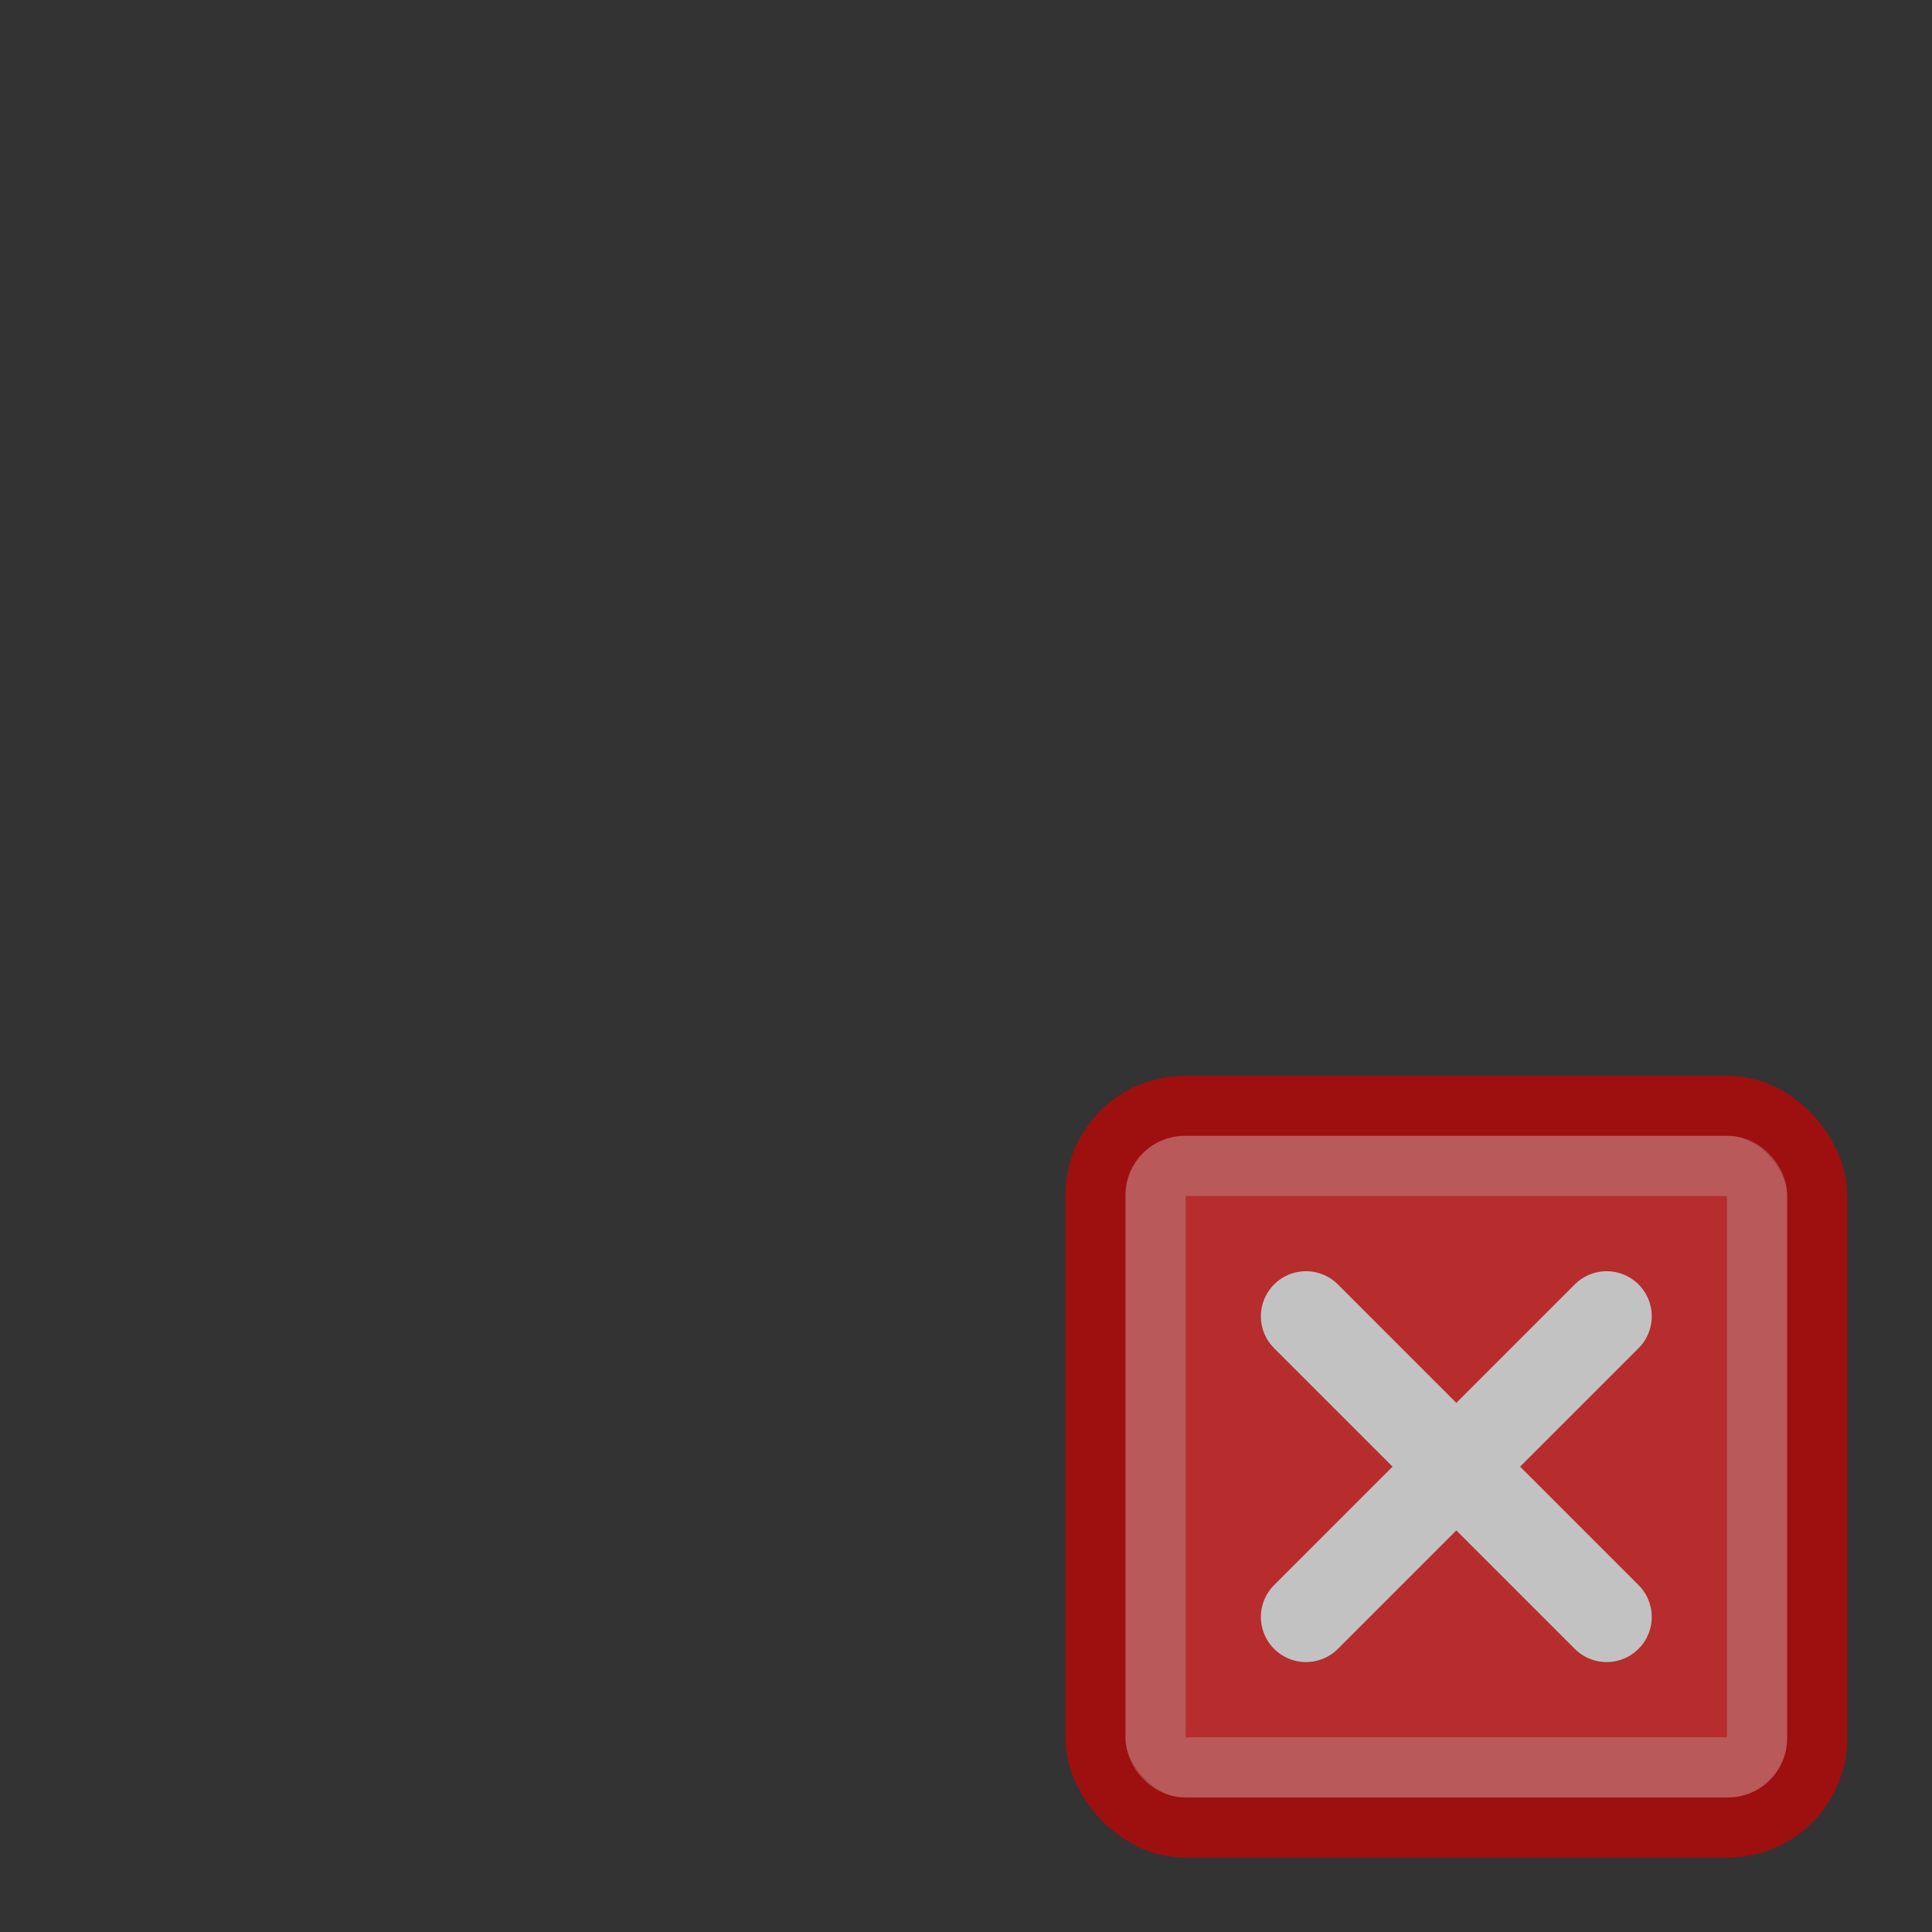
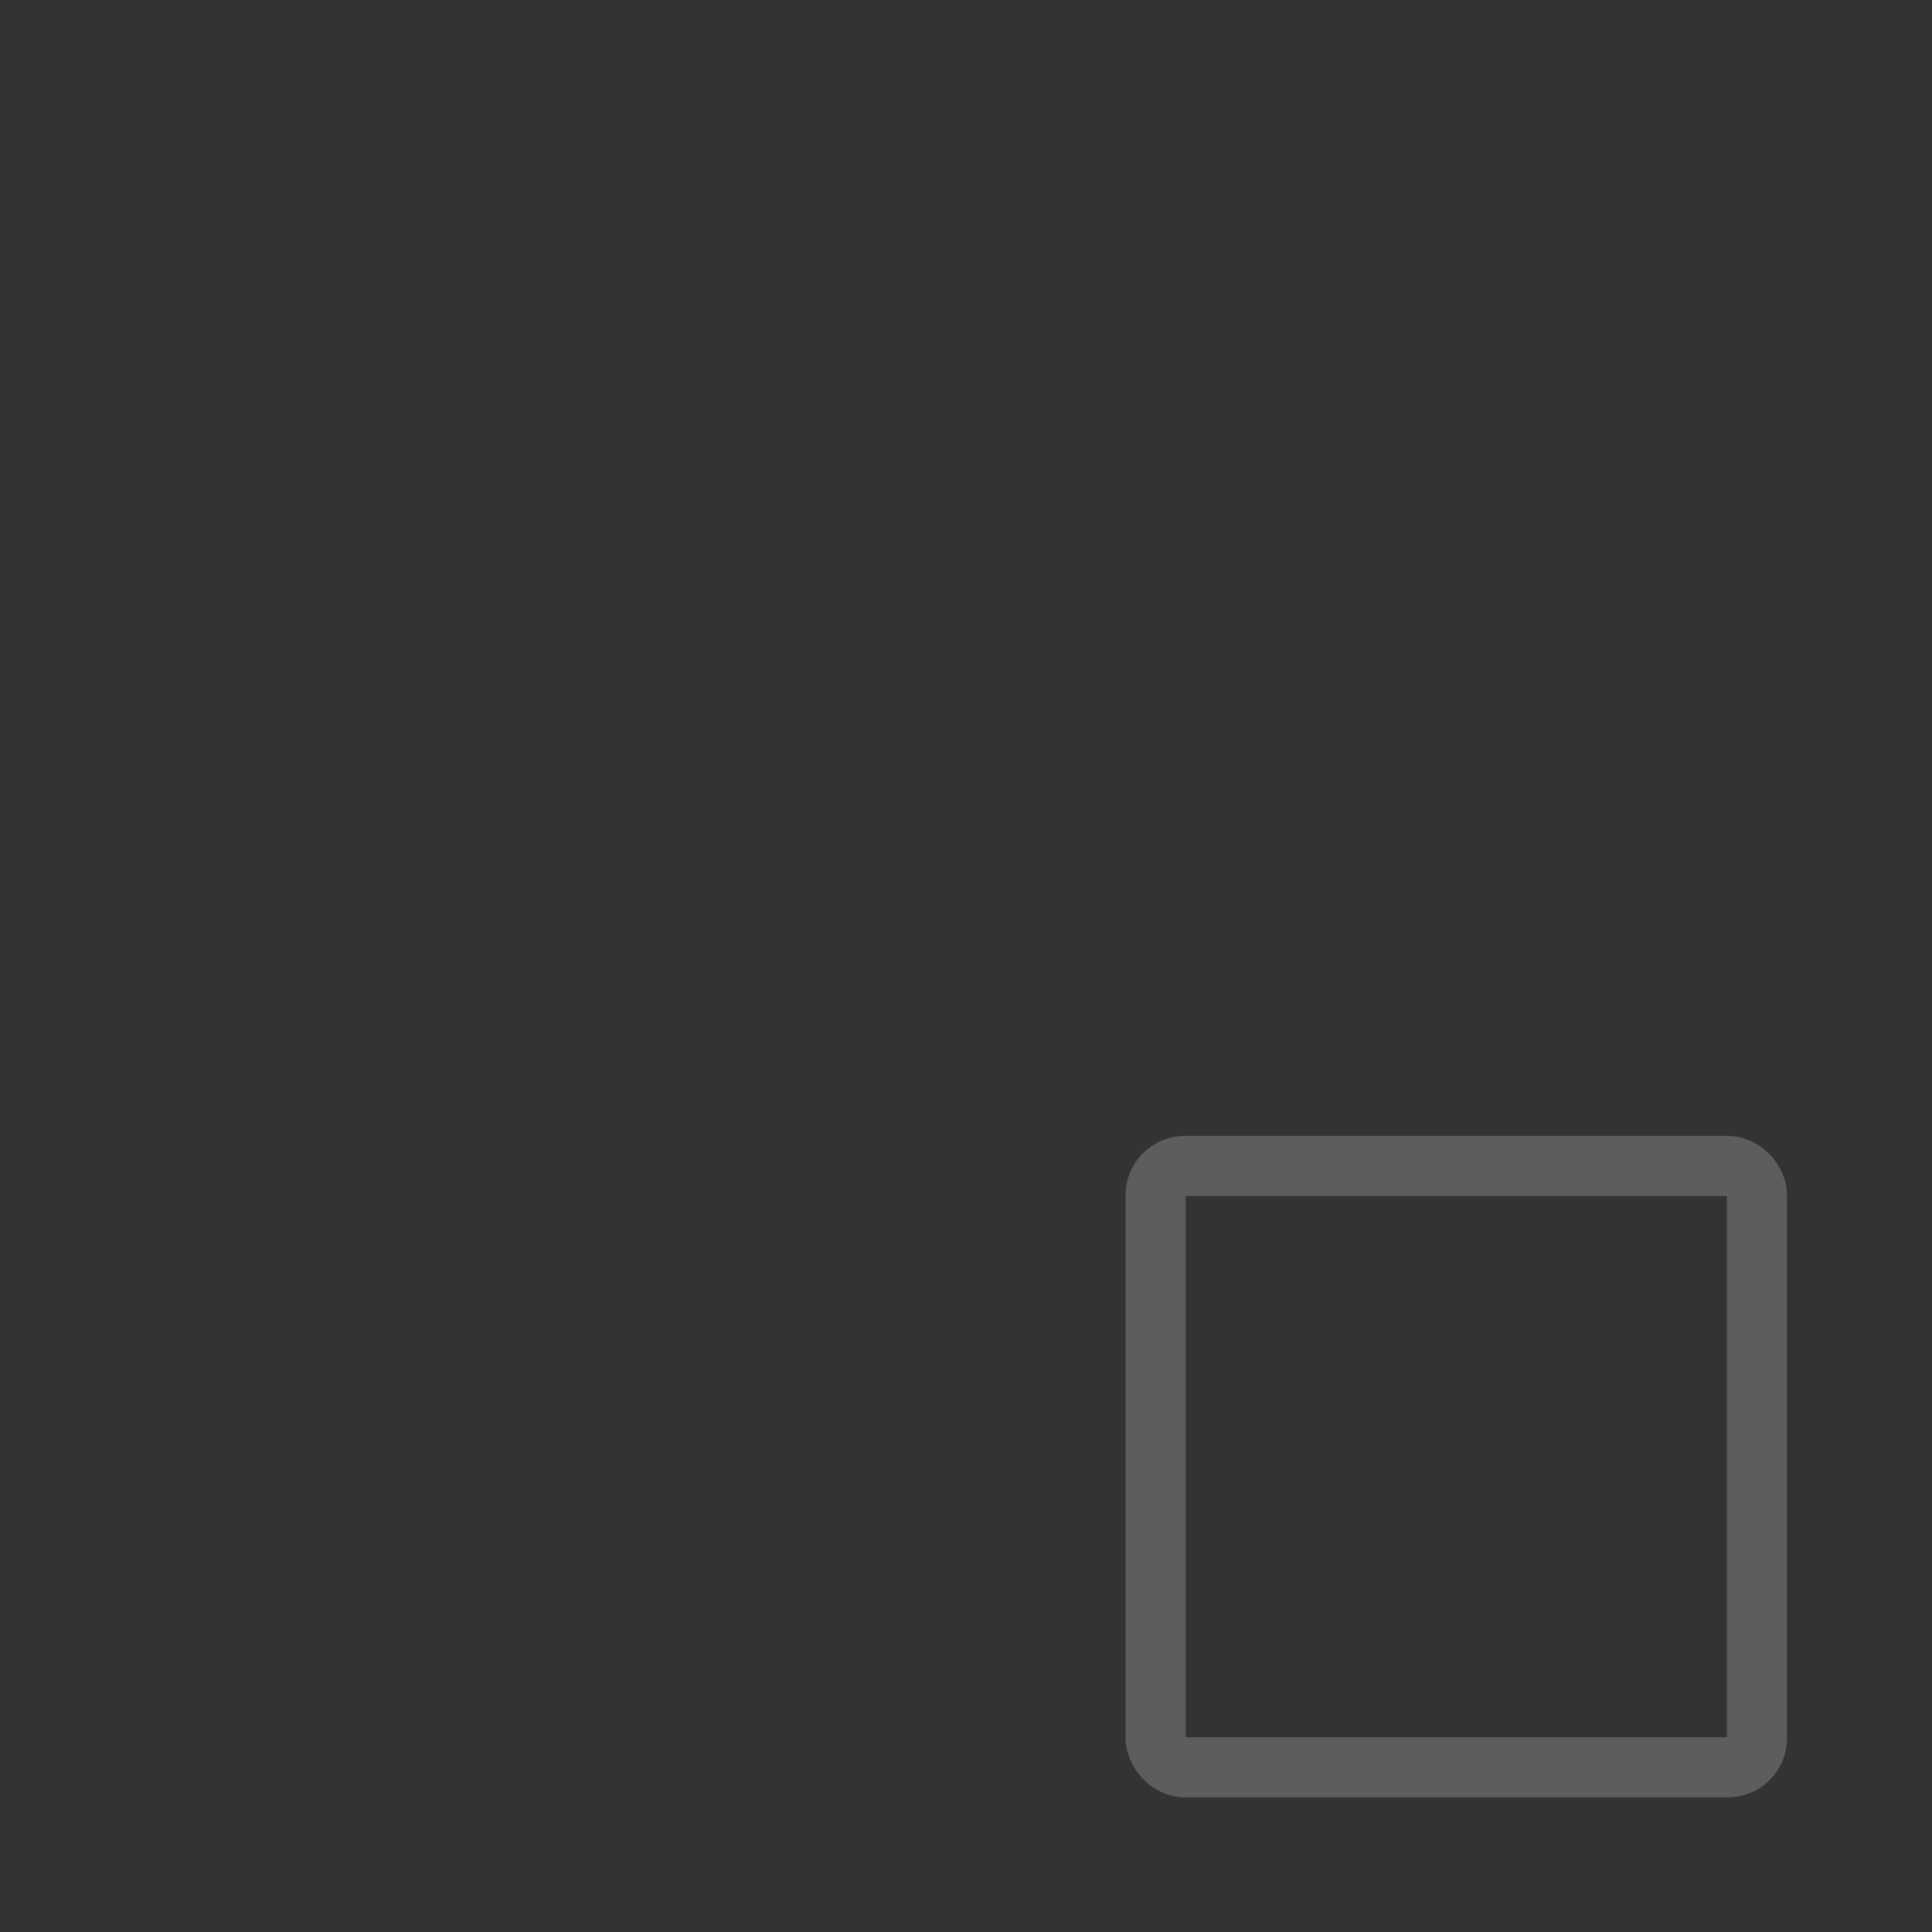
<svg xmlns="http://www.w3.org/2000/svg" xmlns:ns1="http://sodipodi.sourceforge.net/DTD/sodipodi-0.dtd" xmlns:ns2="http://www.inkscape.org/namespaces/inkscape" xmlns:xlink="http://www.w3.org/1999/xlink" width="16px" height="16px" id="svg2383" ns1:version="0.32" ns2:version="0.47pre4 r22446" ns1:docname="blueman-x.svg" ns2:output_extension="org.inkscape.output.svg.inkscape" version="1.1">
  <rect width="100%" height="100%" fill="#333333" stroke="none" />
  <defs id="defs2385">
    <linearGradient id="linearGradient3169">
      <stop style="stop-color:#ff1600;stop-opacity:1;" offset="0" id="stop3171" />
      <stop style="stop-color:#dc4026;stop-opacity:0.831;" offset="1" id="stop3173" />
    </linearGradient>
    <ns2:perspective ns1:type="inkscape:persp3d" ns2:vp_x="0 : 8 : 1" ns2:vp_y="0 : 1000 : 0" ns2:vp_z="16 : 8 : 1" ns2:persp3d-origin="8 : 5.3333333 : 1" id="perspective2391" />
    <linearGradient ns2:collect="always" xlink:href="#linearGradient3169" id="linearGradient3175" x1="8.019" y1="1.092" x2="8.019" y2="15.044" gradientUnits="userSpaceOnUse" />
    <linearGradient ns2:collect="always" xlink:href="#linearGradient3169" id="linearGradient3177" x1="-8.34" y1="-3.926" x2="-14.963" y2="2.516" gradientUnits="userSpaceOnUse" />
    <linearGradient ns2:collect="always" xlink:href="#linearGradient3169" id="linearGradient3179" x1="-3.926" y1="8.34" x2="2.516" y2="14.963" gradientUnits="userSpaceOnUse" />
    <linearGradient y2="67.362" x2="327.479" y1="74.433" x1="328.628" gradientTransform="matrix(0.644,0,0,0.972,-174.253,-47.718)" gradientUnits="userSpaceOnUse" id="linearGradient10349" xlink:href="#linearGradient3847" ns2:collect="always" />
    <linearGradient id="linearGradient3847" ns2:collect="always">
      <stop id="stop3849" offset="0" style="stop-color:#babdb6;stop-opacity:1;" />
      <stop id="stop3851" offset="1" style="stop-color:#babdb6;stop-opacity:0;" />
    </linearGradient>
    <linearGradient y2="88.849" x2="327.92" y1="93.75" x1="327.92" gradientUnits="userSpaceOnUse" id="linearGradient10351" xlink:href="#linearGradient4772" ns2:collect="always" />
    <linearGradient id="linearGradient4772" ns2:collect="always">
      <stop id="stop4774" offset="0" style="stop-color:#000000;stop-opacity:1;" />
      <stop id="stop4776" offset="1" style="stop-color:#000000;stop-opacity:0;" />
    </linearGradient>
    <linearGradient y2="93.069" x2="320.281" y1="86.743" x1="320.281" gradientTransform="matrix(0.688,0,0,0.704,99.031,88.958)" gradientUnits="userSpaceOnUse" id="linearGradient10353" xlink:href="#linearGradient4693" ns2:collect="always" />
    <linearGradient id="linearGradient4693">
      <stop style="stop-color:#555753;stop-opacity:1" offset="0" id="stop4695" />
      <stop id="stop4701" offset="0.301" style="stop-color:#babdb6;stop-opacity:1" />
      <stop style="stop-color:#eeeeec;stop-opacity:1" offset="0.48" id="stop3408" />
      <stop id="stop4699" offset="0.643" style="stop-color:#ffffff;stop-opacity:1" />
      <stop style="stop-color:#555753;stop-opacity:1" offset="1" id="stop4697" />
    </linearGradient>
    <linearGradient y2="93.876" x2="325.812" y1="86.909" x1="325.812" gradientTransform="matrix(0.688,0,0,0.704,99.031,88.958)" gradientUnits="userSpaceOnUse" id="linearGradient10355" xlink:href="#linearGradient2712" ns2:collect="always" />
    <linearGradient id="linearGradient2712">
      <stop style="stop-color:#555753;stop-opacity:1" offset="0" id="stop2714" />
      <stop id="stop2716" offset="0.52" style="stop-color:#babdb6;stop-opacity:1" />
      <stop style="stop-color:#888a85;stop-opacity:1" offset="0.817" id="stop2718" />
      <stop style="stop-color:#555753;stop-opacity:1" offset="1" id="stop2720" />
    </linearGradient>
    <radialGradient r="8.438" fy="91.506" fx="320.031" cy="91.506" cx="320.031" gradientTransform="matrix(1.274,1.1189841e-8,0,0.158,-88.512,138.061)" gradientUnits="userSpaceOnUse" id="radialGradient10357" xlink:href="#linearGradient4713" ns2:collect="always" />
    <linearGradient id="linearGradient4713" ns2:collect="always">
      <stop id="stop4715" offset="0" style="stop-color:#ffffff;stop-opacity:1;" />
      <stop id="stop4717" offset="1" style="stop-color:#ffffff;stop-opacity:0;" />
    </linearGradient>
    <linearGradient y2="93.5" x2="328.25" y1="93.5" x1="311.625" gradientTransform="matrix(0.67,0,0,0.956,104.587,65.046)" gradientUnits="userSpaceOnUse" id="linearGradient10359" xlink:href="#linearGradient2715" ns2:collect="always" />
    <linearGradient id="linearGradient2715">
      <stop style="stop-color:#ffffff;stop-opacity:1;" offset="0" id="stop2717" />
      <stop id="stop2719" offset="0.162" style="stop-color:#d3d7cf;stop-opacity:1" />
      <stop style="stop-color:#d3d7cf;stop-opacity:1" offset="0.856" id="stop2721" />
      <stop style="stop-color:#ffffff;stop-opacity:1" offset="1" id="stop2723" />
    </linearGradient>
    <radialGradient r="23" fy="61.655" fx="314.31" cy="61.655" cx="314.31" gradientTransform="matrix(0.776,2.944,-0.74,0.202,114.423,-805.602)" gradientUnits="userSpaceOnUse" id="radialGradient10361" xlink:href="#linearGradient4654" ns2:collect="always" />
    <linearGradient id="linearGradient4654" ns2:collect="always">
      <stop id="stop4656" offset="0" style="stop-color:#eeeeec;stop-opacity:1" />
      <stop id="stop4658" offset="1" style="stop-color:#babdb6;stop-opacity:1" />
    </linearGradient>
    <linearGradient y2="54.018" x2="293" y1="97" x1="333.25" gradientTransform="matrix(0.689,0,0,0.7,98.556,90.315)" gradientUnits="userSpaceOnUse" id="linearGradient10363" xlink:href="#linearGradient5538" ns2:collect="always" />
    <linearGradient ns2:collect="always" id="linearGradient5538">
      <stop style="stop-color:#555753;stop-opacity:1;" offset="0" id="stop5540" />
      <stop style="stop-color:#babdb6;stop-opacity:1" offset="1" id="stop5542" />
    </linearGradient>
    <radialGradient r="22" fy="75.284" fx="314.369" cy="75.284" cx="314.369" gradientTransform="matrix(-2.084,-0.717,0.144,-0.422,965.518,393.216)" gradientUnits="userSpaceOnUse" id="radialGradient10365" xlink:href="#linearGradient4646" ns2:collect="always" />
    <linearGradient id="linearGradient4646" ns2:collect="always">
      <stop id="stop4648" offset="0" style="stop-color:#ffffff;stop-opacity:1;" />
      <stop id="stop4650" offset="1" style="stop-color:#ffffff;stop-opacity:0.1" />
    </linearGradient>
    <radialGradient r="19" fy="37.922" fx="24.006" cy="37.922" cx="24.006" gradientTransform="matrix(1.749,0,0,0.664,277.006,121.041)" gradientUnits="userSpaceOnUse" id="radialGradient10367" xlink:href="#linearGradient10446" ns2:collect="always" />
    <linearGradient id="linearGradient10446">
      <stop style="stop-color:#e07a1f;stop-opacity:1" offset="0" id="stop10448" />
      <stop style="stop-color:#ce5c00;stop-opacity:1" offset="1" id="stop10450" />
    </linearGradient>
    <linearGradient y2="202.5" x2="178" y1="44.5" x1="88" gradientTransform="matrix(0.125,0,0,0.105,300.5,124.452)" gradientUnits="userSpaceOnUse" id="linearGradient10369" xlink:href="#linearGradient5687" ns2:collect="always" />
    <linearGradient id="linearGradient5687" ns2:collect="always">
      <stop id="stop5689" offset="0" style="stop-color:#ffffff;stop-opacity:1;" />
      <stop id="stop5691" offset="1" style="stop-color:#ffffff;stop-opacity:0;" />
    </linearGradient>
    <radialGradient r="12.5" fy="58" fx="327.5" cy="58" cx="327.5" gradientTransform="matrix(3.654,3.5088616e-8,0,0.869,-871.678,81.613)" gradientUnits="userSpaceOnUse" id="radialGradient10371" xlink:href="#linearGradient4788" ns2:collect="always" />
    <linearGradient id="linearGradient4788" ns2:collect="always">
      <stop id="stop4790" offset="0" style="stop-color:#ffffff;stop-opacity:1;" />
      <stop id="stop4792" offset="1" style="stop-color:#ffffff;stop-opacity:0;" />
    </linearGradient>
    <radialGradient r="12.5" fy="58" fx="326.021" cy="58" cx="326.021" gradientTransform="matrix(-1.489,6.543068e-7,6.292703e-2,-1.061,793.032,193.52)" gradientUnits="userSpaceOnUse" id="radialGradient10373" xlink:href="#linearGradient4788-7" ns2:collect="always" />
    <linearGradient id="linearGradient4788-7" ns2:collect="always">
      <stop id="stop4790-8" offset="0" style="stop-color:#ffffff;stop-opacity:1;" />
      <stop id="stop4792-6" offset="1" style="stop-color:#ffffff;stop-opacity:0;" />
    </linearGradient>
    <linearGradient y2="404.662" x2="145.437" y1="353.404" x1="147.5" gradientUnits="userSpaceOnUse" id="linearGradient10375" xlink:href="#linearGradient2740" ns2:collect="always" />
    <linearGradient id="linearGradient2740">
      <stop id="stop2742" offset="0" style="stop-color:#888a85;stop-opacity:1" />
      <stop id="stop2744" offset="1" style="stop-color:#888a85;stop-opacity:0;" />
    </linearGradient>
    <linearGradient y2="360.967" x2="110.532" y1="416.369" x1="110.532" gradientUnits="userSpaceOnUse" id="linearGradient10377" xlink:href="#linearGradient4538" ns2:collect="always" />
    <linearGradient id="linearGradient4538" ns2:collect="always">
      <stop id="stop4540" offset="0" style="stop-color:#555753;stop-opacity:1;" />
      <stop id="stop4542" offset="1" style="stop-color:#888a85;stop-opacity:1" />
    </linearGradient>
    <clipPath id="clipPath3519" clipPathUnits="userSpaceOnUse">
-       <path style="fill:#000000;fill-opacity:1;stroke:none;stroke-width:1;stroke-linecap:square;stroke-linejoin:miter;stroke-miterlimit:4;stroke-dashoffset:0.361;stroke-opacity:1;display:inline;enable-background:new" d="M 49.053,377.918 C 48.342,377.991 47.713,378.41 47.373,379.039 L 33.093,405.421 C 32.921,405.746 32.838,406.094 32.844,406.448 C 32.844,406.459 32.843,406.469 32.844,406.479 L 32.844,409.466 L 32.844,409.777 L 32.906,409.777 C 32.951,410.037 33.015,410.29 33.155,410.524 C 33.543,411.173 34.234,411.577 34.99,411.582 L 255.853,411.582 C 256.619,411.583 257.33,411.182 257.72,410.524 C 257.858,410.292 257.926,410.035 257.969,409.777 C 258.018,409.486 258.031,408.906 258.031,408.906 L 258.031,406.821 C 258.031,406.329 257.996,405.834 257.751,405.39 L 242.911,379.007 C 242.522,378.327 241.796,377.911 241.013,377.918 L 49.271,377.918 C 49.198,377.915 49.126,377.915 49.053,377.918 z" id="path3521" ns1:nodetypes="cccsccccsccsscsccccc" />
-     </clipPath>
+       </clipPath>
    <radialGradient r="112.594" fy="260.935" fx="139.852" cy="260.935" cx="139.852" gradientTransform="matrix(-0.995,-1.723,1.125,-0.65,7.412,817.829)" gradientUnits="userSpaceOnUse" id="radialGradient10379" xlink:href="#linearGradient2748" ns2:collect="always" />
    <linearGradient id="linearGradient2748" ns2:collect="always">
      <stop id="stop2750" offset="0" style="stop-color:#eeeeec;stop-opacity:1" />
      <stop id="stop2752" offset="1" style="stop-color:#babdb6;stop-opacity:1" />
    </linearGradient>
    <linearGradient y2="404.662" x2="145.437" y1="353.404" x1="147.5" gradientUnits="userSpaceOnUse" id="linearGradient10381" xlink:href="#linearGradient2740" ns2:collect="always" />
    <linearGradient y2="371.447" x2="178.917" y1="409.985" x1="178.917" gradientUnits="userSpaceOnUse" id="linearGradient10383" xlink:href="#linearGradient3833" ns2:collect="always" />
    <linearGradient id="linearGradient3833" ns2:collect="always">
      <stop id="stop3835" offset="0" style="stop-color:#ffffff;stop-opacity:1;" />
      <stop id="stop3837" offset="1" style="stop-color:#ffffff;stop-opacity:0;" />
    </linearGradient>
    <linearGradient y2="90.82" x2="316.183" y1="83.225" x1="316.183" gradientTransform="matrix(0.597,0,0,0.6,178.035,99.8)" gradientUnits="userSpaceOnUse" id="linearGradient10385" xlink:href="#linearGradient4574" ns2:collect="always" />
    <linearGradient id="linearGradient4574" ns2:collect="always">
      <stop id="stop4576" offset="0" style="stop-color:#2e3436;stop-opacity:1" />
      <stop id="stop4578" offset="1" style="stop-color:#888a85;stop-opacity:1" />
    </linearGradient>
    <linearGradient y2="146.204" x2="319.5" y1="150.005" x1="319.5" gradientUnits="userSpaceOnUse" id="linearGradient10444" xlink:href="#linearGradient6481" ns2:collect="always" />
    <linearGradient id="linearGradient6481" ns2:collect="always">
      <stop id="stop6483" offset="0" style="stop-color:#babdb6;stop-opacity:1;" />
      <stop id="stop6485" offset="1" style="stop-color:#babdb6;stop-opacity:0;" />
    </linearGradient>
    <linearGradient y2="146.204" x2="319.5" y1="150.005" x1="319.5" gradientUnits="userSpaceOnUse" id="linearGradient10387" xlink:href="#linearGradient6481" ns2:collect="always" />
    <linearGradient y2="146.204" x2="319.5" y1="150.005" x1="319.5" gradientUnits="userSpaceOnUse" id="linearGradient10389" xlink:href="#linearGradient6481" ns2:collect="always" />
    <linearGradient y2="146.204" x2="319.5" y1="150.005" x1="319.5" gradientUnits="userSpaceOnUse" id="linearGradient10392" xlink:href="#linearGradient6481" ns2:collect="always" />
    <linearGradient y2="146.204" x2="319.5" y1="150.005" x1="319.5" gradientUnits="userSpaceOnUse" id="linearGradient10394" xlink:href="#linearGradient6481" ns2:collect="always" />
    <linearGradient y2="146.204" x2="319.5" y1="150.005" x1="319.5" gradientUnits="userSpaceOnUse" id="linearGradient10396" xlink:href="#linearGradient6481" ns2:collect="always" />
    <linearGradient y2="146.204" x2="319.5" y1="150.005" x1="319.5" gradientUnits="userSpaceOnUse" id="linearGradient10398" xlink:href="#linearGradient6481" ns2:collect="always" />
    <linearGradient y2="146.204" x2="319.5" y1="150.005" x1="319.5" gradientUnits="userSpaceOnUse" id="linearGradient10400" xlink:href="#linearGradient6481" ns2:collect="always" />
    <linearGradient y2="146.204" x2="319.5" y1="150.005" x1="319.5" gradientUnits="userSpaceOnUse" id="linearGradient10402" xlink:href="#linearGradient6481" ns2:collect="always" />
    <linearGradient y2="146.204" x2="319.5" y1="150.005" x1="319.5" gradientUnits="userSpaceOnUse" id="linearGradient10404" xlink:href="#linearGradient6481" ns2:collect="always" />
    <linearGradient y2="146.204" x2="319.5" y1="150.005" x1="319.5" gradientUnits="userSpaceOnUse" id="linearGradient10406" xlink:href="#linearGradient6481" ns2:collect="always" />
    <linearGradient y2="146.204" x2="319.5" y1="150.005" x1="319.5" gradientUnits="userSpaceOnUse" id="linearGradient10408" xlink:href="#linearGradient6481" ns2:collect="always" />
    <linearGradient y2="146.204" x2="319.5" y1="150.005" x1="319.5" gradientUnits="userSpaceOnUse" id="linearGradient10410" xlink:href="#linearGradient6481" ns2:collect="always" />
    <linearGradient y2="146.204" x2="319.5" y1="150.005" x1="319.5" gradientUnits="userSpaceOnUse" id="linearGradient10412" xlink:href="#linearGradient6481" ns2:collect="always" />
    <linearGradient y2="146.204" x2="319.5" y1="150.005" x1="319.5" gradientUnits="userSpaceOnUse" id="linearGradient10414" xlink:href="#linearGradient6481" ns2:collect="always" />
    <linearGradient y2="146.204" x2="319.5" y1="150.005" x1="319.5" gradientUnits="userSpaceOnUse" id="linearGradient10416" xlink:href="#linearGradient6481" ns2:collect="always" />
    <linearGradient y2="146.204" x2="319.5" y1="150.005" x1="319.5" gradientUnits="userSpaceOnUse" id="linearGradient10418" xlink:href="#linearGradient6481" ns2:collect="always" />
    <linearGradient y2="146.204" x2="319.5" y1="150.005" x1="319.5" gradientUnits="userSpaceOnUse" id="linearGradient10420" xlink:href="#linearGradient6481" ns2:collect="always" />
    <linearGradient y2="146.204" x2="319.5" y1="150.005" x1="319.5" gradientUnits="userSpaceOnUse" id="linearGradient10422" xlink:href="#linearGradient6481" ns2:collect="always" />
    <linearGradient y2="146.204" x2="319.5" y1="150.005" x1="319.5" gradientUnits="userSpaceOnUse" id="linearGradient10424" xlink:href="#linearGradient6481" ns2:collect="always" />
    <linearGradient y2="146.204" x2="319.5" y1="150.005" x1="319.5" gradientUnits="userSpaceOnUse" id="linearGradient10426" xlink:href="#linearGradient6481" ns2:collect="always" />
    <linearGradient y2="146.204" x2="319.5" y1="150.005" x1="319.5" gradientUnits="userSpaceOnUse" id="linearGradient10428" xlink:href="#linearGradient6481" ns2:collect="always" />
    <linearGradient y2="146.204" x2="319.5" y1="150.005" x1="319.5" gradientUnits="userSpaceOnUse" id="linearGradient10430" xlink:href="#linearGradient6481" ns2:collect="always" />
    <linearGradient y2="146.204" x2="319.5" y1="150.005" x1="319.5" gradientUnits="userSpaceOnUse" id="linearGradient10432" xlink:href="#linearGradient6481" ns2:collect="always" />
    <linearGradient y2="146.204" x2="319.5" y1="150.005" x1="319.5" gradientUnits="userSpaceOnUse" id="linearGradient10434" xlink:href="#linearGradient6481" ns2:collect="always" />
    <linearGradient y2="146.204" x2="319.5" y1="150.005" x1="319.5" gradientUnits="userSpaceOnUse" id="linearGradient10436" xlink:href="#linearGradient6481" ns2:collect="always" />
    <linearGradient y2="146.204" x2="319.5" y1="150.005" x1="319.5" gradientUnits="userSpaceOnUse" id="linearGradient10438" xlink:href="#linearGradient6481" ns2:collect="always" />
    <linearGradient y2="146.204" x2="319.5" y1="150.005" x1="319.5" gradientUnits="userSpaceOnUse" id="linearGradient10440" xlink:href="#linearGradient6481" ns2:collect="always" />
    <linearGradient y2="146.204" x2="319.5" y1="150.005" x1="319.5" gradientUnits="userSpaceOnUse" id="linearGradient10442" xlink:href="#linearGradient6481" ns2:collect="always" />
    <linearGradient y2="67.362" x2="327.479" y1="74.433" x1="328.628" gradientTransform="matrix(0.644,0,0,0.972,-188.253,-36.718)" gradientUnits="userSpaceOnUse" id="linearGradient10018" xlink:href="#linearGradient3847" ns2:collect="always" />
    <linearGradient y2="88.849" x2="327.92" y1="93.75" x1="327.92" gradientUnits="userSpaceOnUse" id="linearGradient10020" xlink:href="#linearGradient4772" ns2:collect="always" />
    <linearGradient y2="93.069" x2="320.281" y1="86.743" x1="320.281" gradientTransform="matrix(0.688,0,0,0.704,99.031,88.958)" gradientUnits="userSpaceOnUse" id="linearGradient10022" xlink:href="#linearGradient4693" ns2:collect="always" />
    <linearGradient y2="93.876" x2="325.812" y1="86.909" x1="325.812" gradientTransform="matrix(0.688,0,0,0.704,99.031,88.958)" gradientUnits="userSpaceOnUse" id="linearGradient10024" xlink:href="#linearGradient2712" ns2:collect="always" />
    <radialGradient r="8.438" fy="91.506" fx="320.031" cy="91.506" cx="320.031" gradientTransform="matrix(1.274,1.1189841e-8,0,0.158,-88.512,138.061)" gradientUnits="userSpaceOnUse" id="radialGradient10026" xlink:href="#linearGradient4713" ns2:collect="always" />
    <linearGradient y2="93.5" x2="328.25" y1="93.5" x1="311.625" gradientTransform="matrix(0.67,0,0,0.956,104.587,65.046)" gradientUnits="userSpaceOnUse" id="linearGradient10028" xlink:href="#linearGradient2715" ns2:collect="always" />
    <radialGradient r="23" fy="61.655" fx="314.31" cy="61.655" cx="314.31" gradientTransform="matrix(0.776,2.944,-0.74,0.202,114.423,-805.602)" gradientUnits="userSpaceOnUse" id="radialGradient10030" xlink:href="#linearGradient4654" ns2:collect="always" />
    <linearGradient y2="54.018" x2="293" y1="97" x1="333.25" gradientTransform="matrix(0.689,0,0,0.7,98.556,90.315)" gradientUnits="userSpaceOnUse" id="linearGradient10032" xlink:href="#linearGradient5538" ns2:collect="always" />
    <radialGradient r="22" fy="75.284" fx="314.369" cy="75.284" cx="314.369" gradientTransform="matrix(-2.084,-0.717,0.144,-0.422,965.518,393.216)" gradientUnits="userSpaceOnUse" id="radialGradient10034" xlink:href="#linearGradient4646" ns2:collect="always" />
    <radialGradient r="19" fy="37.922" fx="24.006" cy="37.922" cx="24.006" gradientTransform="matrix(1.749,0,0,0.664,277.006,121.041)" gradientUnits="userSpaceOnUse" id="radialGradient10036" xlink:href="#linearGradient10225" ns2:collect="always" />
    <linearGradient id="linearGradient10225">
      <stop style="stop-color:#e07a1f;stop-opacity:1" offset="0" id="stop10227" />
      <stop style="stop-color:#ce5c00;stop-opacity:1" offset="1" id="stop10229" />
    </linearGradient>
    <linearGradient y2="202.5" x2="178" y1="44.5" x1="88" gradientTransform="matrix(0.125,0,0,0.105,300.5,124.452)" gradientUnits="userSpaceOnUse" id="linearGradient10038" xlink:href="#linearGradient5687" ns2:collect="always" />
    <radialGradient r="12.5" fy="58" fx="327.5" cy="58" cx="327.5" gradientTransform="matrix(3.654,3.5088616e-8,0,0.869,-871.678,81.613)" gradientUnits="userSpaceOnUse" id="radialGradient10040" xlink:href="#linearGradient4788" ns2:collect="always" />
    <radialGradient r="12.5" fy="58" fx="326.021" cy="58" cx="326.021" gradientTransform="matrix(-1.489,6.543068e-7,6.292703e-2,-1.061,793.032,193.52)" gradientUnits="userSpaceOnUse" id="radialGradient10042" xlink:href="#linearGradient4788-7" ns2:collect="always" />
    <linearGradient y2="404.662" x2="145.437" y1="353.404" x1="147.5" gradientUnits="userSpaceOnUse" id="linearGradient10044" xlink:href="#linearGradient2740" ns2:collect="always" />
    <linearGradient y2="360.967" x2="110.532" y1="416.369" x1="110.532" gradientUnits="userSpaceOnUse" id="linearGradient10046" xlink:href="#linearGradient4538" ns2:collect="always" />
    <radialGradient r="112.594" fy="260.935" fx="139.852" cy="260.935" cx="139.852" gradientTransform="matrix(-0.995,-1.723,1.125,-0.65,7.412,817.829)" gradientUnits="userSpaceOnUse" id="radialGradient10048" xlink:href="#linearGradient2748" ns2:collect="always" />
    <linearGradient y2="404.662" x2="145.437" y1="353.404" x1="147.5" gradientUnits="userSpaceOnUse" id="linearGradient10050" xlink:href="#linearGradient2740" ns2:collect="always" />
    <linearGradient y2="371.447" x2="178.917" y1="409.985" x1="178.917" gradientUnits="userSpaceOnUse" id="linearGradient10052" xlink:href="#linearGradient3833" ns2:collect="always" />
    <linearGradient y2="90.82" x2="316.183" y1="83.225" x1="316.183" gradientTransform="matrix(0.597,0,0,0.6,178.035,99.8)" gradientUnits="userSpaceOnUse" id="linearGradient10054" xlink:href="#linearGradient4574" ns2:collect="always" />
    <linearGradient y2="146.204" x2="319.5" y1="150.005" x1="319.5" gradientUnits="userSpaceOnUse" id="linearGradient10113" xlink:href="#linearGradient6481" ns2:collect="always" />
    <linearGradient y2="146.204" x2="319.5" y1="150.005" x1="319.5" gradientUnits="userSpaceOnUse" id="linearGradient10056" xlink:href="#linearGradient6481" ns2:collect="always" />
    <linearGradient y2="146.204" x2="319.5" y1="150.005" x1="319.5" gradientUnits="userSpaceOnUse" id="linearGradient10058" xlink:href="#linearGradient6481" ns2:collect="always" />
    <linearGradient y2="146.204" x2="319.5" y1="150.005" x1="319.5" gradientUnits="userSpaceOnUse" id="linearGradient10060" xlink:href="#linearGradient6481" ns2:collect="always" />
    <linearGradient y2="146.204" x2="319.5" y1="150.005" x1="319.5" gradientUnits="userSpaceOnUse" id="linearGradient10062" xlink:href="#linearGradient6481" ns2:collect="always" />
    <linearGradient y2="146.204" x2="319.5" y1="150.005" x1="319.5" gradientUnits="userSpaceOnUse" id="linearGradient10064" xlink:href="#linearGradient6481" ns2:collect="always" />
    <linearGradient y2="146.204" x2="319.5" y1="150.005" x1="319.5" gradientUnits="userSpaceOnUse" id="linearGradient10066" xlink:href="#linearGradient6481" ns2:collect="always" />
    <linearGradient y2="146.204" x2="319.5" y1="150.005" x1="319.5" gradientUnits="userSpaceOnUse" id="linearGradient10068" xlink:href="#linearGradient6481" ns2:collect="always" />
    <linearGradient y2="146.204" x2="319.5" y1="150.005" x1="319.5" gradientUnits="userSpaceOnUse" id="linearGradient10070" xlink:href="#linearGradient6481" ns2:collect="always" />
    <linearGradient y2="146.204" x2="319.5" y1="150.005" x1="319.5" gradientUnits="userSpaceOnUse" id="linearGradient10072" xlink:href="#linearGradient6481" ns2:collect="always" />
    <linearGradient y2="146.204" x2="319.5" y1="150.005" x1="319.5" gradientUnits="userSpaceOnUse" id="linearGradient10074" xlink:href="#linearGradient6481" ns2:collect="always" />
    <linearGradient y2="146.204" x2="319.5" y1="150.005" x1="319.5" gradientUnits="userSpaceOnUse" id="linearGradient10076" xlink:href="#linearGradient6481" ns2:collect="always" />
    <linearGradient y2="146.204" x2="319.5" y1="150.005" x1="319.5" gradientUnits="userSpaceOnUse" id="linearGradient10079" xlink:href="#linearGradient6481" ns2:collect="always" />
    <linearGradient y2="146.204" x2="319.5" y1="150.005" x1="319.5" gradientUnits="userSpaceOnUse" id="linearGradient10081" xlink:href="#linearGradient6481" ns2:collect="always" />
    <linearGradient y2="146.204" x2="319.5" y1="150.005" x1="319.5" gradientUnits="userSpaceOnUse" id="linearGradient10083" xlink:href="#linearGradient6481" ns2:collect="always" />
    <linearGradient y2="146.204" x2="319.5" y1="150.005" x1="319.5" gradientUnits="userSpaceOnUse" id="linearGradient10085" xlink:href="#linearGradient6481" ns2:collect="always" />
    <linearGradient y2="146.204" x2="319.5" y1="150.005" x1="319.5" gradientUnits="userSpaceOnUse" id="linearGradient10087" xlink:href="#linearGradient6481" ns2:collect="always" />
    <linearGradient y2="146.204" x2="319.5" y1="150.005" x1="319.5" gradientUnits="userSpaceOnUse" id="linearGradient10089" xlink:href="#linearGradient6481" ns2:collect="always" />
    <linearGradient y2="146.204" x2="319.5" y1="150.005" x1="319.5" gradientUnits="userSpaceOnUse" id="linearGradient10091" xlink:href="#linearGradient6481" ns2:collect="always" />
    <linearGradient y2="146.204" x2="319.5" y1="150.005" x1="319.5" gradientUnits="userSpaceOnUse" id="linearGradient10093" xlink:href="#linearGradient6481" ns2:collect="always" />
    <linearGradient y2="146.204" x2="319.5" y1="150.005" x1="319.5" gradientUnits="userSpaceOnUse" id="linearGradient10095" xlink:href="#linearGradient6481" ns2:collect="always" />
    <linearGradient y2="146.204" x2="319.5" y1="150.005" x1="319.5" gradientUnits="userSpaceOnUse" id="linearGradient10097" xlink:href="#linearGradient6481" ns2:collect="always" />
    <linearGradient y2="146.204" x2="319.5" y1="150.005" x1="319.5" gradientUnits="userSpaceOnUse" id="linearGradient10099" xlink:href="#linearGradient6481" ns2:collect="always" />
    <linearGradient y2="146.204" x2="319.5" y1="150.005" x1="319.5" gradientUnits="userSpaceOnUse" id="linearGradient10101" xlink:href="#linearGradient6481" ns2:collect="always" />
    <linearGradient y2="146.204" x2="319.5" y1="150.005" x1="319.5" gradientUnits="userSpaceOnUse" id="linearGradient10103" xlink:href="#linearGradient6481" ns2:collect="always" />
    <linearGradient y2="146.204" x2="319.5" y1="150.005" x1="319.5" gradientUnits="userSpaceOnUse" id="linearGradient10105" xlink:href="#linearGradient6481" ns2:collect="always" />
    <linearGradient y2="146.204" x2="319.5" y1="150.005" x1="319.5" gradientUnits="userSpaceOnUse" id="linearGradient10107" xlink:href="#linearGradient6481" ns2:collect="always" />
    <linearGradient y2="146.204" x2="319.5" y1="150.005" x1="319.5" gradientUnits="userSpaceOnUse" id="linearGradient10109" xlink:href="#linearGradient6481" ns2:collect="always" />
    <linearGradient y2="146.204" x2="319.5" y1="150.005" x1="319.5" gradientUnits="userSpaceOnUse" id="linearGradient10111" xlink:href="#linearGradient6481" ns2:collect="always" />
    <radialGradient gradientUnits="userSpaceOnUse" gradientTransform="matrix(1.466,0,0,1.221,-3.366,-10.073)" r="2.047" fy="45.5" fx="33" cy="45.5" cx="33" id="radialGradient5172" xlink:href="#linearGradient5166" ns2:collect="always" />
    <linearGradient id="linearGradient5166" ns2:collect="always">
      <stop id="stop5168" offset="0" style="stop-color:black;stop-opacity:1;" />
      <stop id="stop5170" offset="1" style="stop-color:black;stop-opacity:0;" />
    </linearGradient>
    <radialGradient r="2.047" fy="45.5" fx="33" cy="45.5" cx="33" gradientTransform="matrix(1.466,0,0,1.221,-84.366,-101.073)" gradientUnits="userSpaceOnUse" id="radialGradient5176" xlink:href="#linearGradient5166" ns2:collect="always" />
    <linearGradient gradientUnits="userSpaceOnUse" y2="43" x2="39" y1="48" x1="39" id="linearGradient5186" xlink:href="#linearGradient5180" ns2:collect="always" />
    <linearGradient id="linearGradient5180">
      <stop id="stop5182" offset="0" style="stop-color:black;stop-opacity:0;" />
      <stop style="stop-color:black;stop-opacity:1;" offset="0.5" id="stop5188" />
      <stop id="stop5184" offset="1" style="stop-color:black;stop-opacity:0;" />
    </linearGradient>
    <ns2:perspective id="perspective3495" ns2:persp3d-origin="24 : 16 : 1" ns2:vp_z="48 : 24 : 1" ns2:vp_y="0 : 1000 : 0" ns2:vp_x="0 : 24 : 1" ns1:type="inkscape:persp3d" />
  </defs>
  <ns1:namedview id="base" pagecolor="#ffffff" bordercolor="#666666" borderopacity="1.0" ns2:pageopacity="0.0" ns2:pageshadow="2" ns2:zoom="22.197802" ns2:cx="17.043813" ns2:cy="10.367276" ns2:current-layer="layer1" showgrid="true" ns2:grid-bbox="true" ns2:document-units="px" ns2:window-width="1678" ns2:window-height="980" ns2:window-x="0" ns2:window-y="43" ns2:window-maximized="0" />
  <g id="layer1" ns2:label="Layer 1" ns2:groupmode="layer">
    <g ns2:label="Layer 1" id="g3679" transform="matrix(0.498,0,0,0.498,21.049,1.083)" style="opacity:0.7">
      <g transform="translate(-53.549,-0.285)" style="display:inline" ns2:label="Muted" id="layer4">
        <g transform="translate(-2,0)" id="g4694">
-           <rect style="fill:#ef2929;fill-opacity:1;stroke:#cc0000;stroke-width:0.996;stroke-linecap:round;stroke-linejoin:round;stroke-miterlimit:4;stroke-opacity:1;stroke-dasharray:none;stroke-dashoffset:1.2;display:inline" id="rect2021" width="12.004" height="12.004" x="31.498" y="16.498" rx="1.487" ry="1.487" />
          <rect style="opacity:0.3;fill:none;stroke:#ffffff;stroke-width:1;stroke-linecap:round;stroke-linejoin:round;stroke-miterlimit:4;stroke-opacity:1;stroke-dasharray:none;stroke-dashoffset:1.2;display:inline" id="rect3795" width="10" height="10" x="32.5" y="17.5" rx="0.486" ry="0.486" />
-           <path style="fill:none;stroke:#ffffff;stroke-width:1.5;stroke-linecap:round;stroke-linejoin:miter;stroke-miterlimit:4;stroke-opacity:1;stroke-dasharray:none" d="m 35,20 5,5" id="path4682" ns1:nodetypes="cc" />
-           <path style="fill:none;stroke:#ffffff;stroke-width:1.5;stroke-linecap:round;stroke-linejoin:miter;stroke-miterlimit:4;stroke-opacity:1;stroke-dasharray:none;display:inline" d="m 40,20 -5,5" id="path4684" ns1:nodetypes="cc" />
        </g>
      </g>
    </g>
  </g>
</svg>